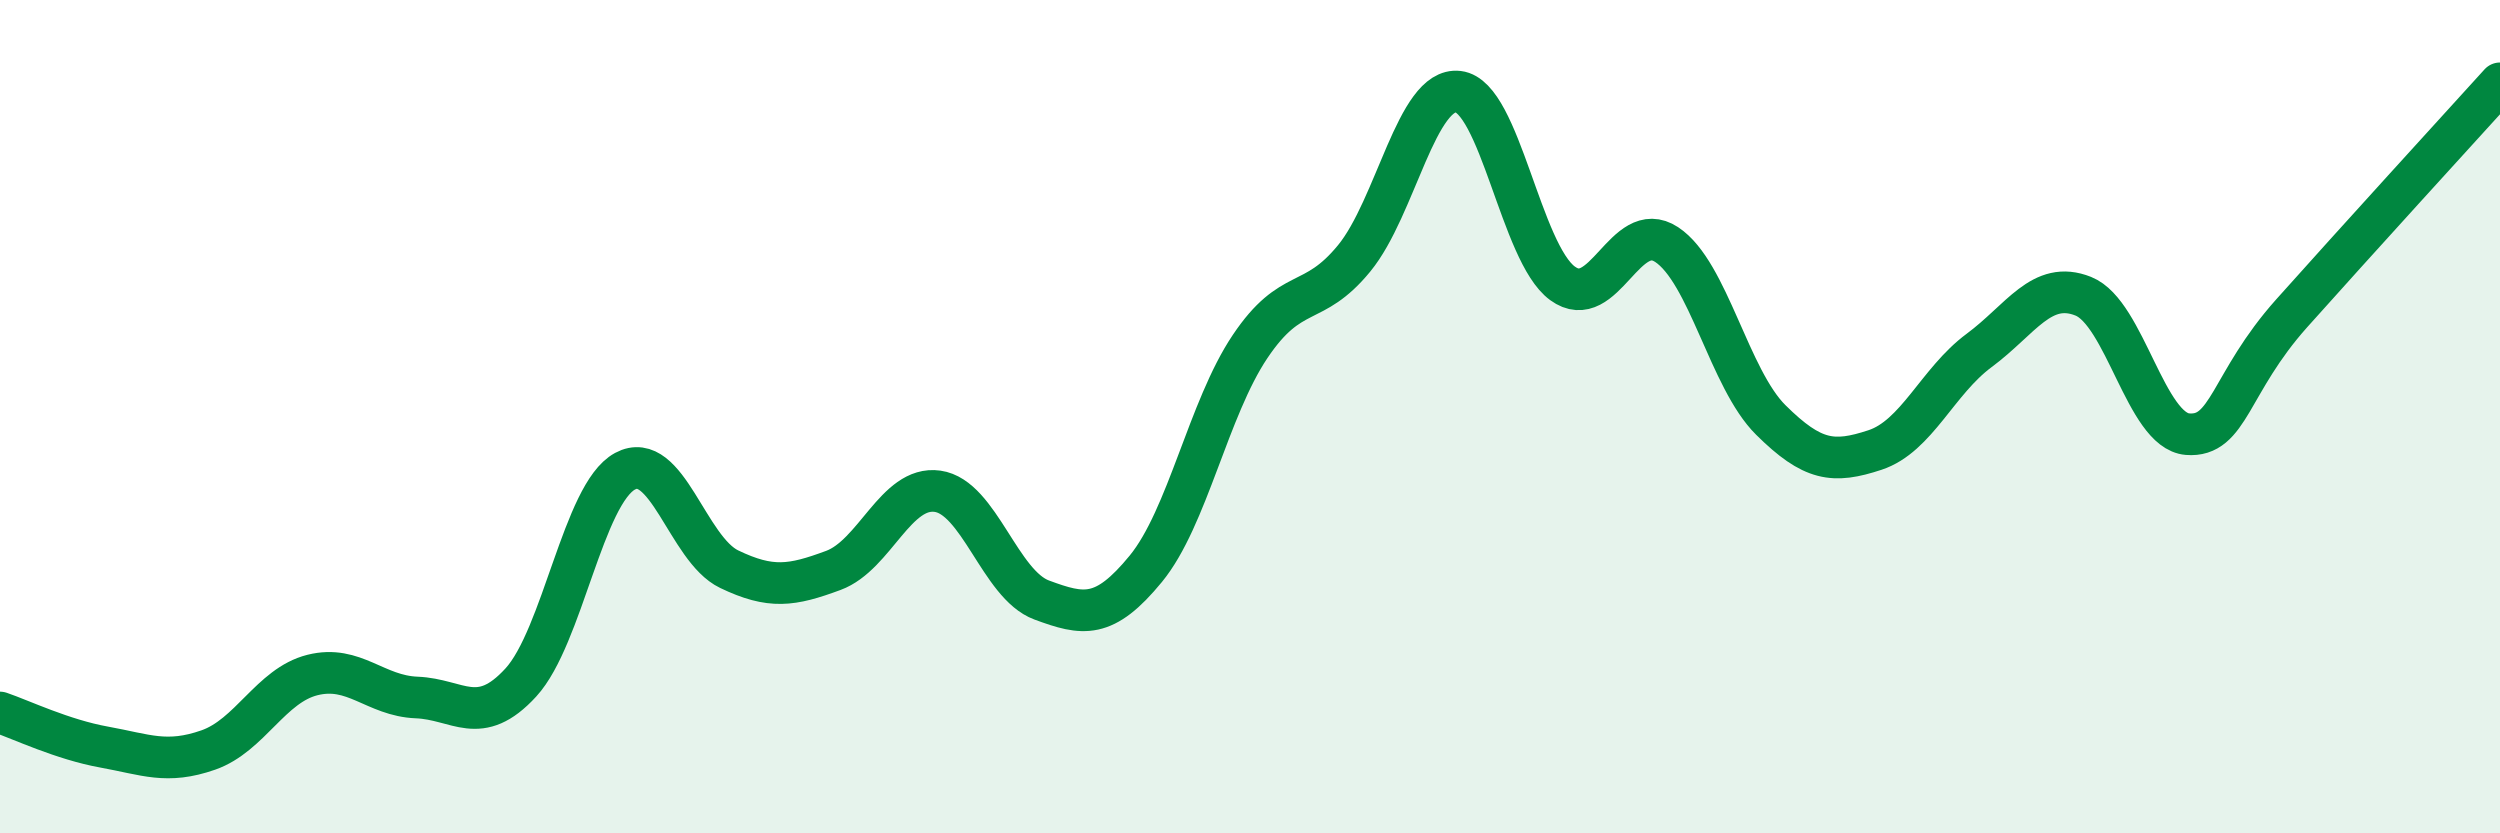
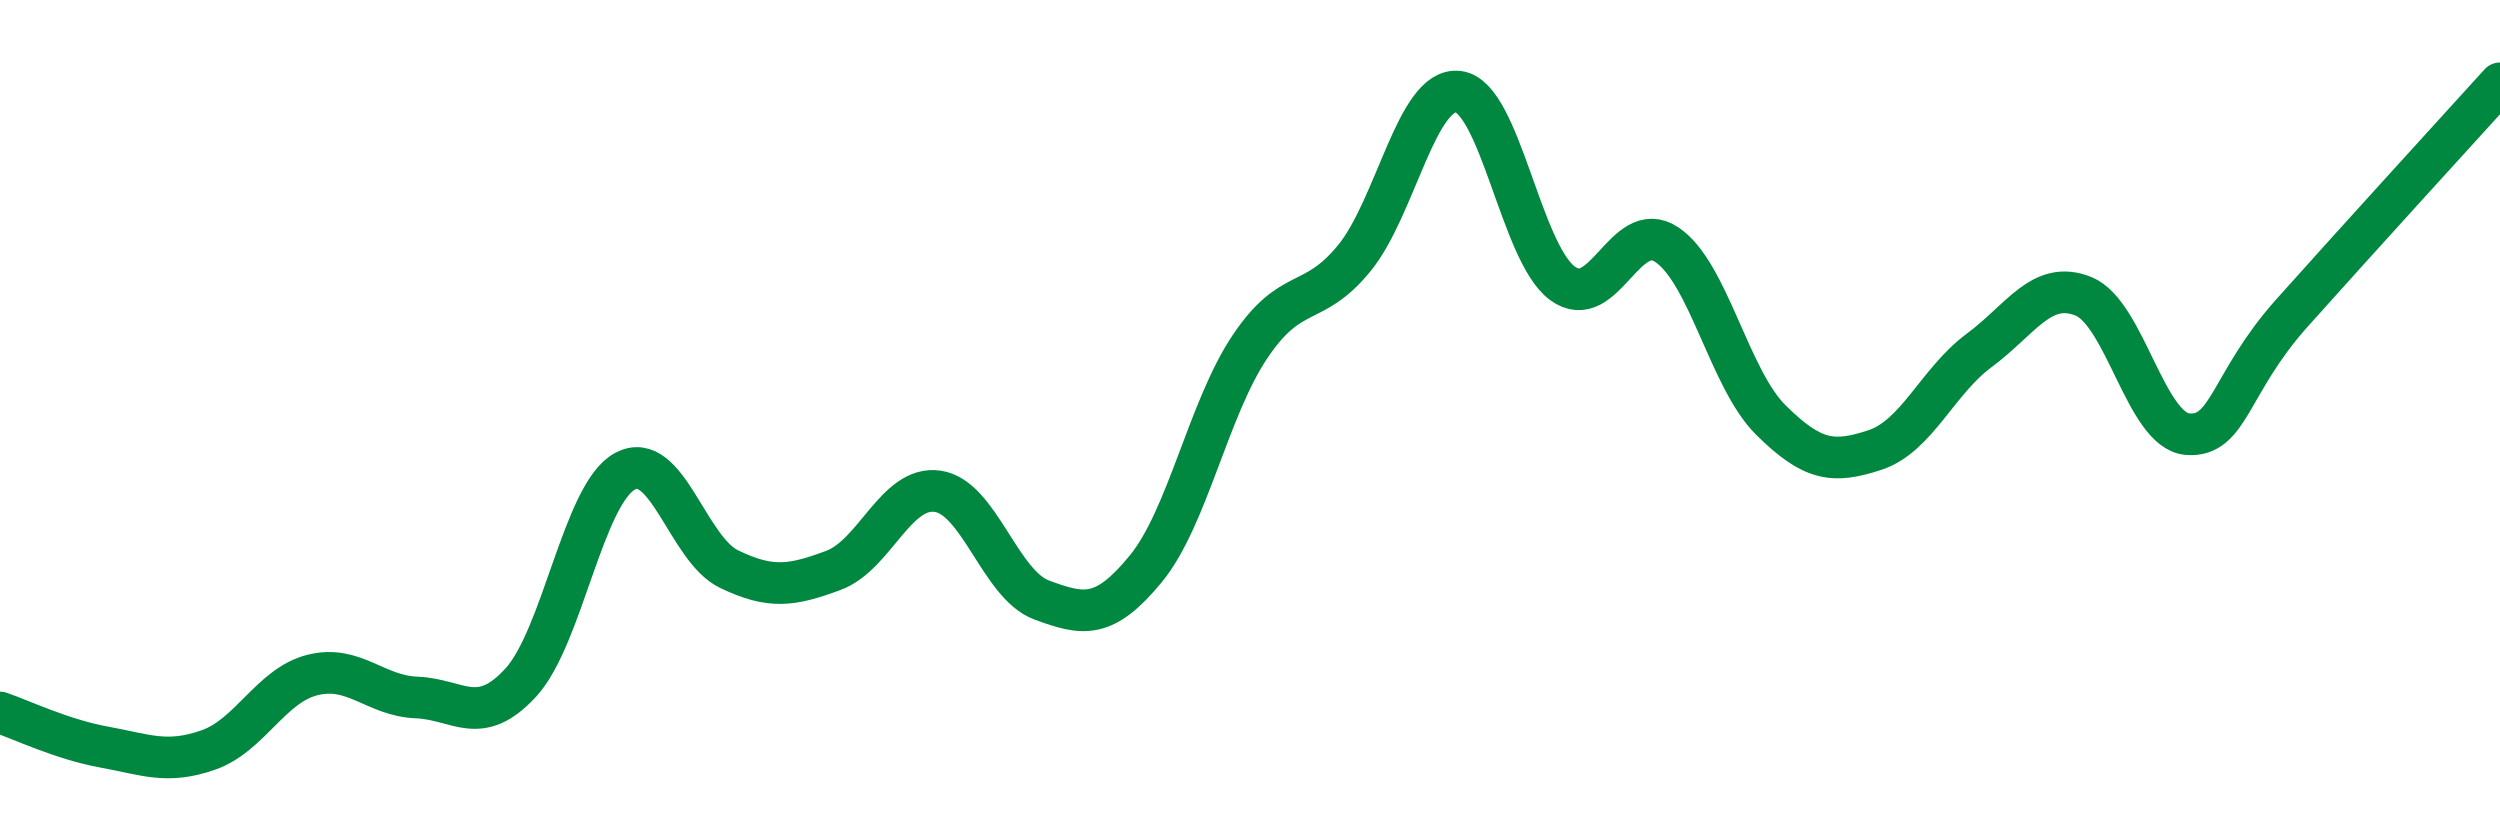
<svg xmlns="http://www.w3.org/2000/svg" width="60" height="20" viewBox="0 0 60 20">
-   <path d="M 0,17.1 C 0.5,17.27 1.5,17.75 2.5,17.93 C 3.5,18.11 4,18.35 5,18 C 6,17.65 6.5,16.45 7.5,16.2 C 8.5,15.95 9,16.7 10,16.74 C 11,16.78 11.5,17.47 12.5,16.38 C 13.5,15.29 14,11.85 15,11.31 C 16,10.77 16.5,13.18 17.5,13.66 C 18.5,14.14 19,14.06 20,13.69 C 21,13.32 21.5,11.65 22.5,11.79 C 23.5,11.93 24,14.03 25,14.4 C 26,14.77 26.5,14.87 27.5,13.65 C 28.5,12.43 29,9.81 30,8.32 C 31,6.83 31.5,7.42 32.5,6.2 C 33.5,4.98 34,2.08 35,2.2 C 36,2.32 36.5,6.07 37.5,6.8 C 38.5,7.53 39,5.21 40,5.87 C 41,6.53 41.5,9.09 42.5,10.08 C 43.5,11.07 44,11.13 45,10.8 C 46,10.47 46.5,9.15 47.5,8.41 C 48.5,7.67 49,6.71 50,7.11 C 51,7.51 51.5,10.34 52.5,10.42 C 53.5,10.5 53.5,9.2 55,7.52 C 56.5,5.84 59,3.1 60,2L60 20L0 20Z" fill="#008740" opacity="0.1" stroke-linecap="round" stroke-linejoin="round" />
  <path d="M 0,17.1 C 0.5,17.27 1.5,17.75 2.5,17.93 C 3.5,18.11 4,18.35 5,18 C 6,17.65 6.5,16.45 7.5,16.2 C 8.5,15.95 9,16.7 10,16.74 C 11,16.78 11.5,17.47 12.5,16.38 C 13.5,15.29 14,11.85 15,11.31 C 16,10.77 16.5,13.18 17.5,13.66 C 18.5,14.14 19,14.06 20,13.69 C 21,13.32 21.5,11.65 22.5,11.79 C 23.5,11.93 24,14.03 25,14.4 C 26,14.77 26.5,14.87 27.5,13.65 C 28.5,12.43 29,9.81 30,8.32 C 31,6.83 31.5,7.42 32.5,6.2 C 33.5,4.98 34,2.08 35,2.2 C 36,2.32 36.5,6.07 37.5,6.8 C 38.5,7.53 39,5.21 40,5.87 C 41,6.53 41.5,9.09 42.5,10.08 C 43.5,11.07 44,11.13 45,10.8 C 46,10.47 46.5,9.15 47.5,8.41 C 48.5,7.67 49,6.71 50,7.11 C 51,7.51 51.5,10.34 52.5,10.42 C 53.5,10.5 53.5,9.2 55,7.52 C 56.5,5.84 59,3.1 60,2" stroke="#008740" stroke-width="1" fill="none" stroke-linecap="round" stroke-linejoin="round" />
</svg>